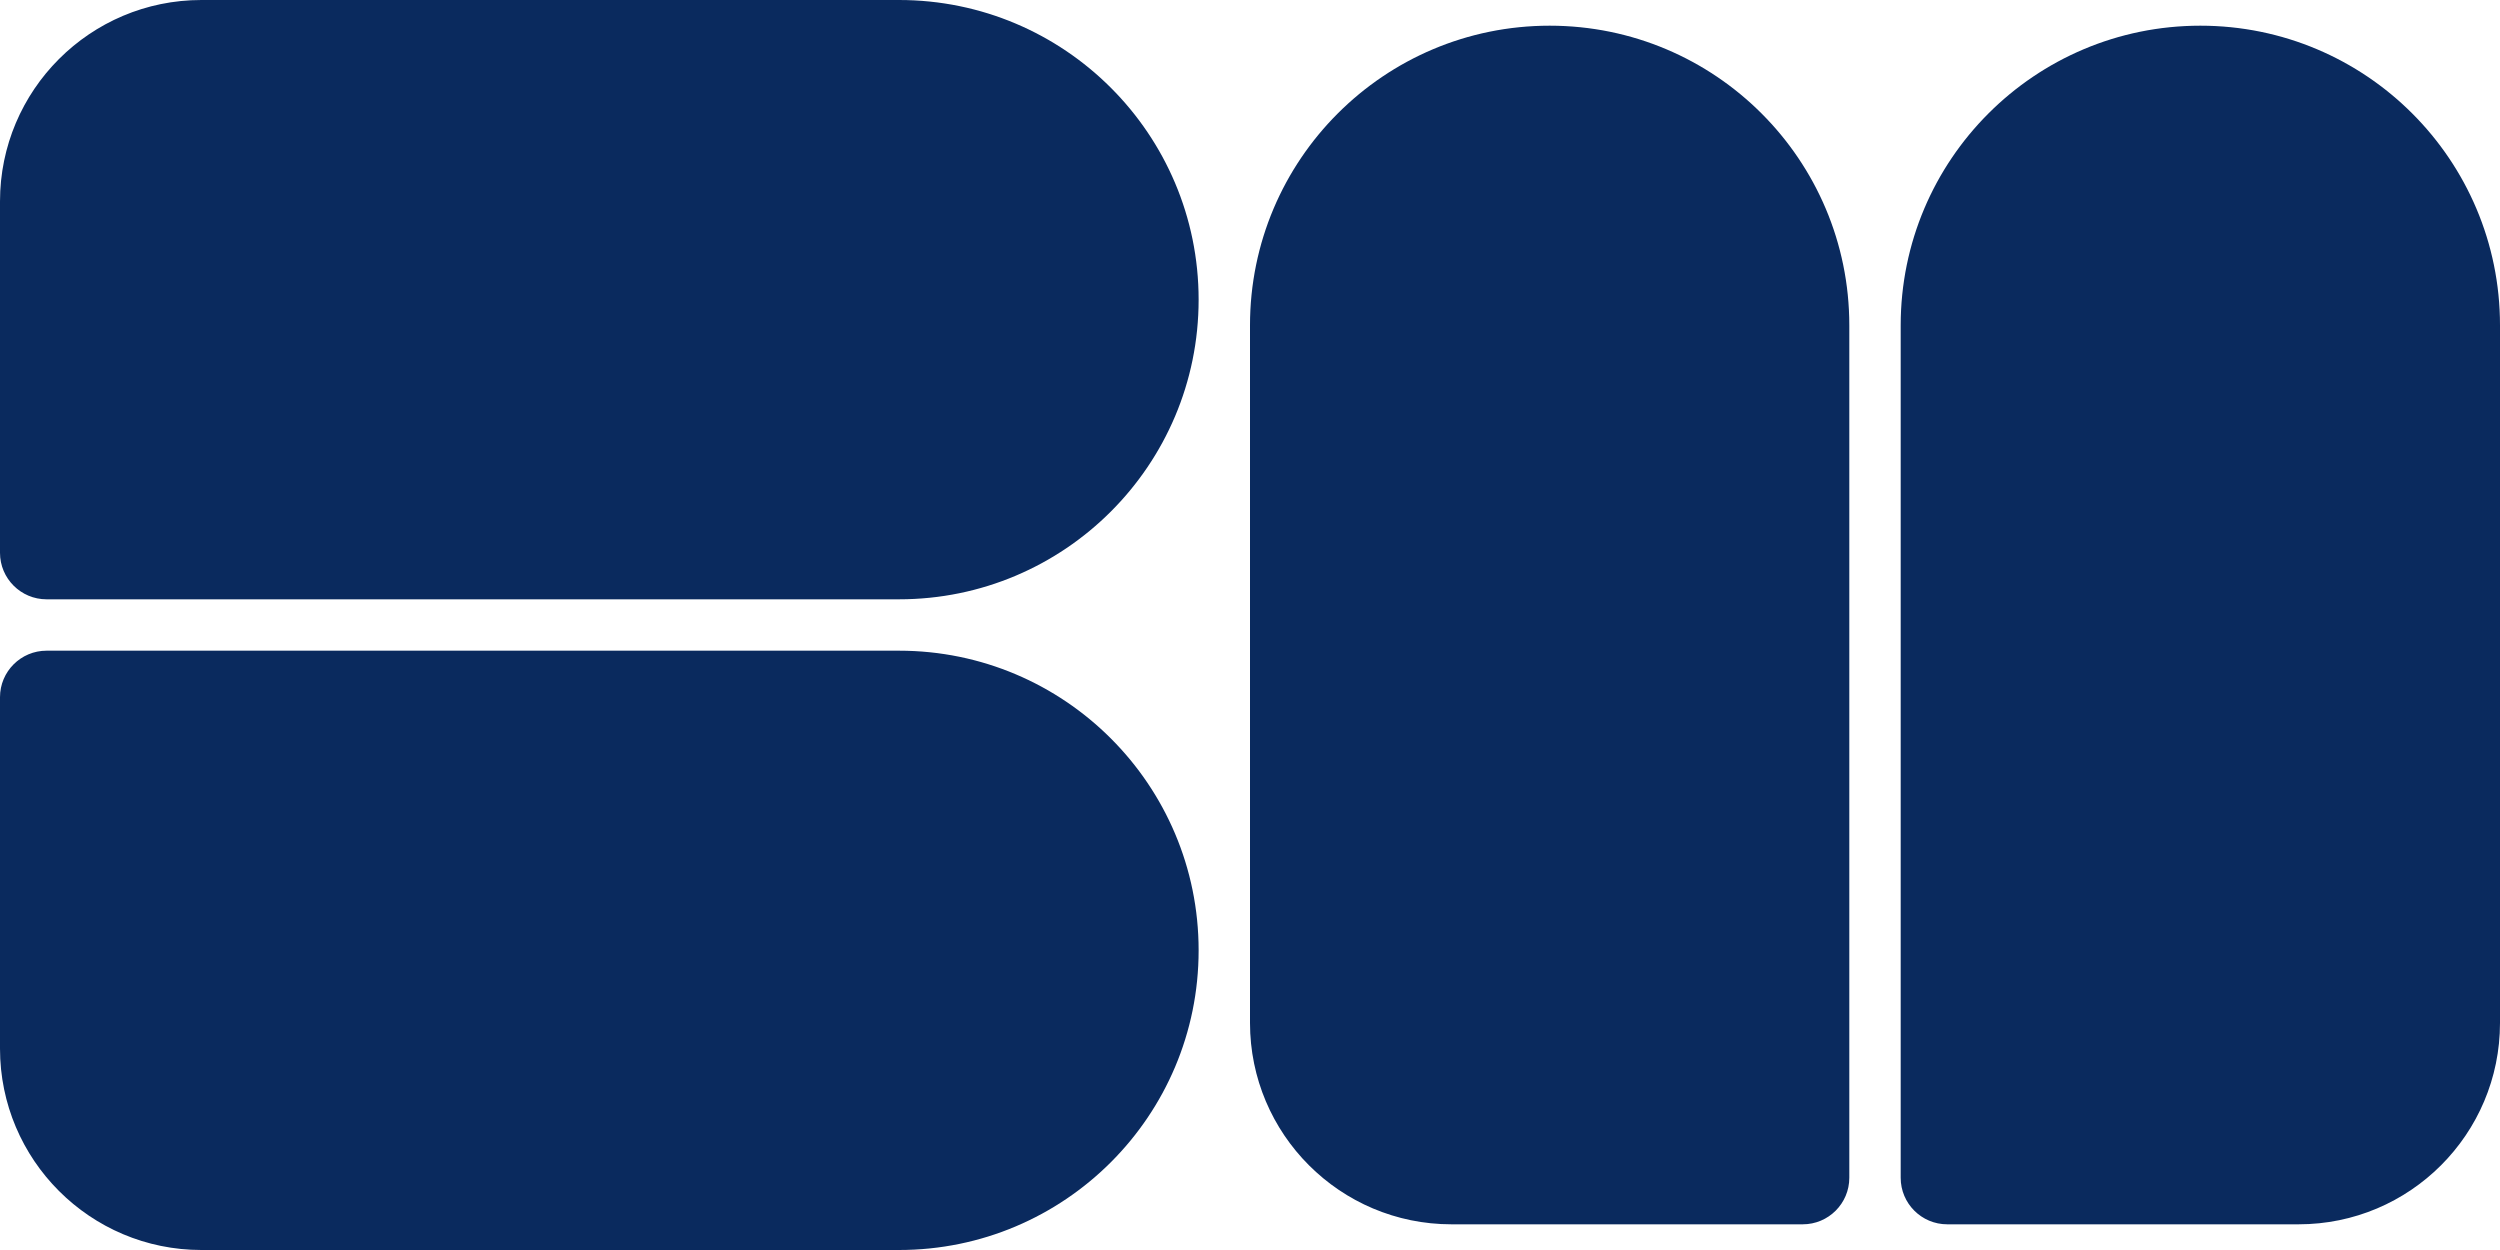
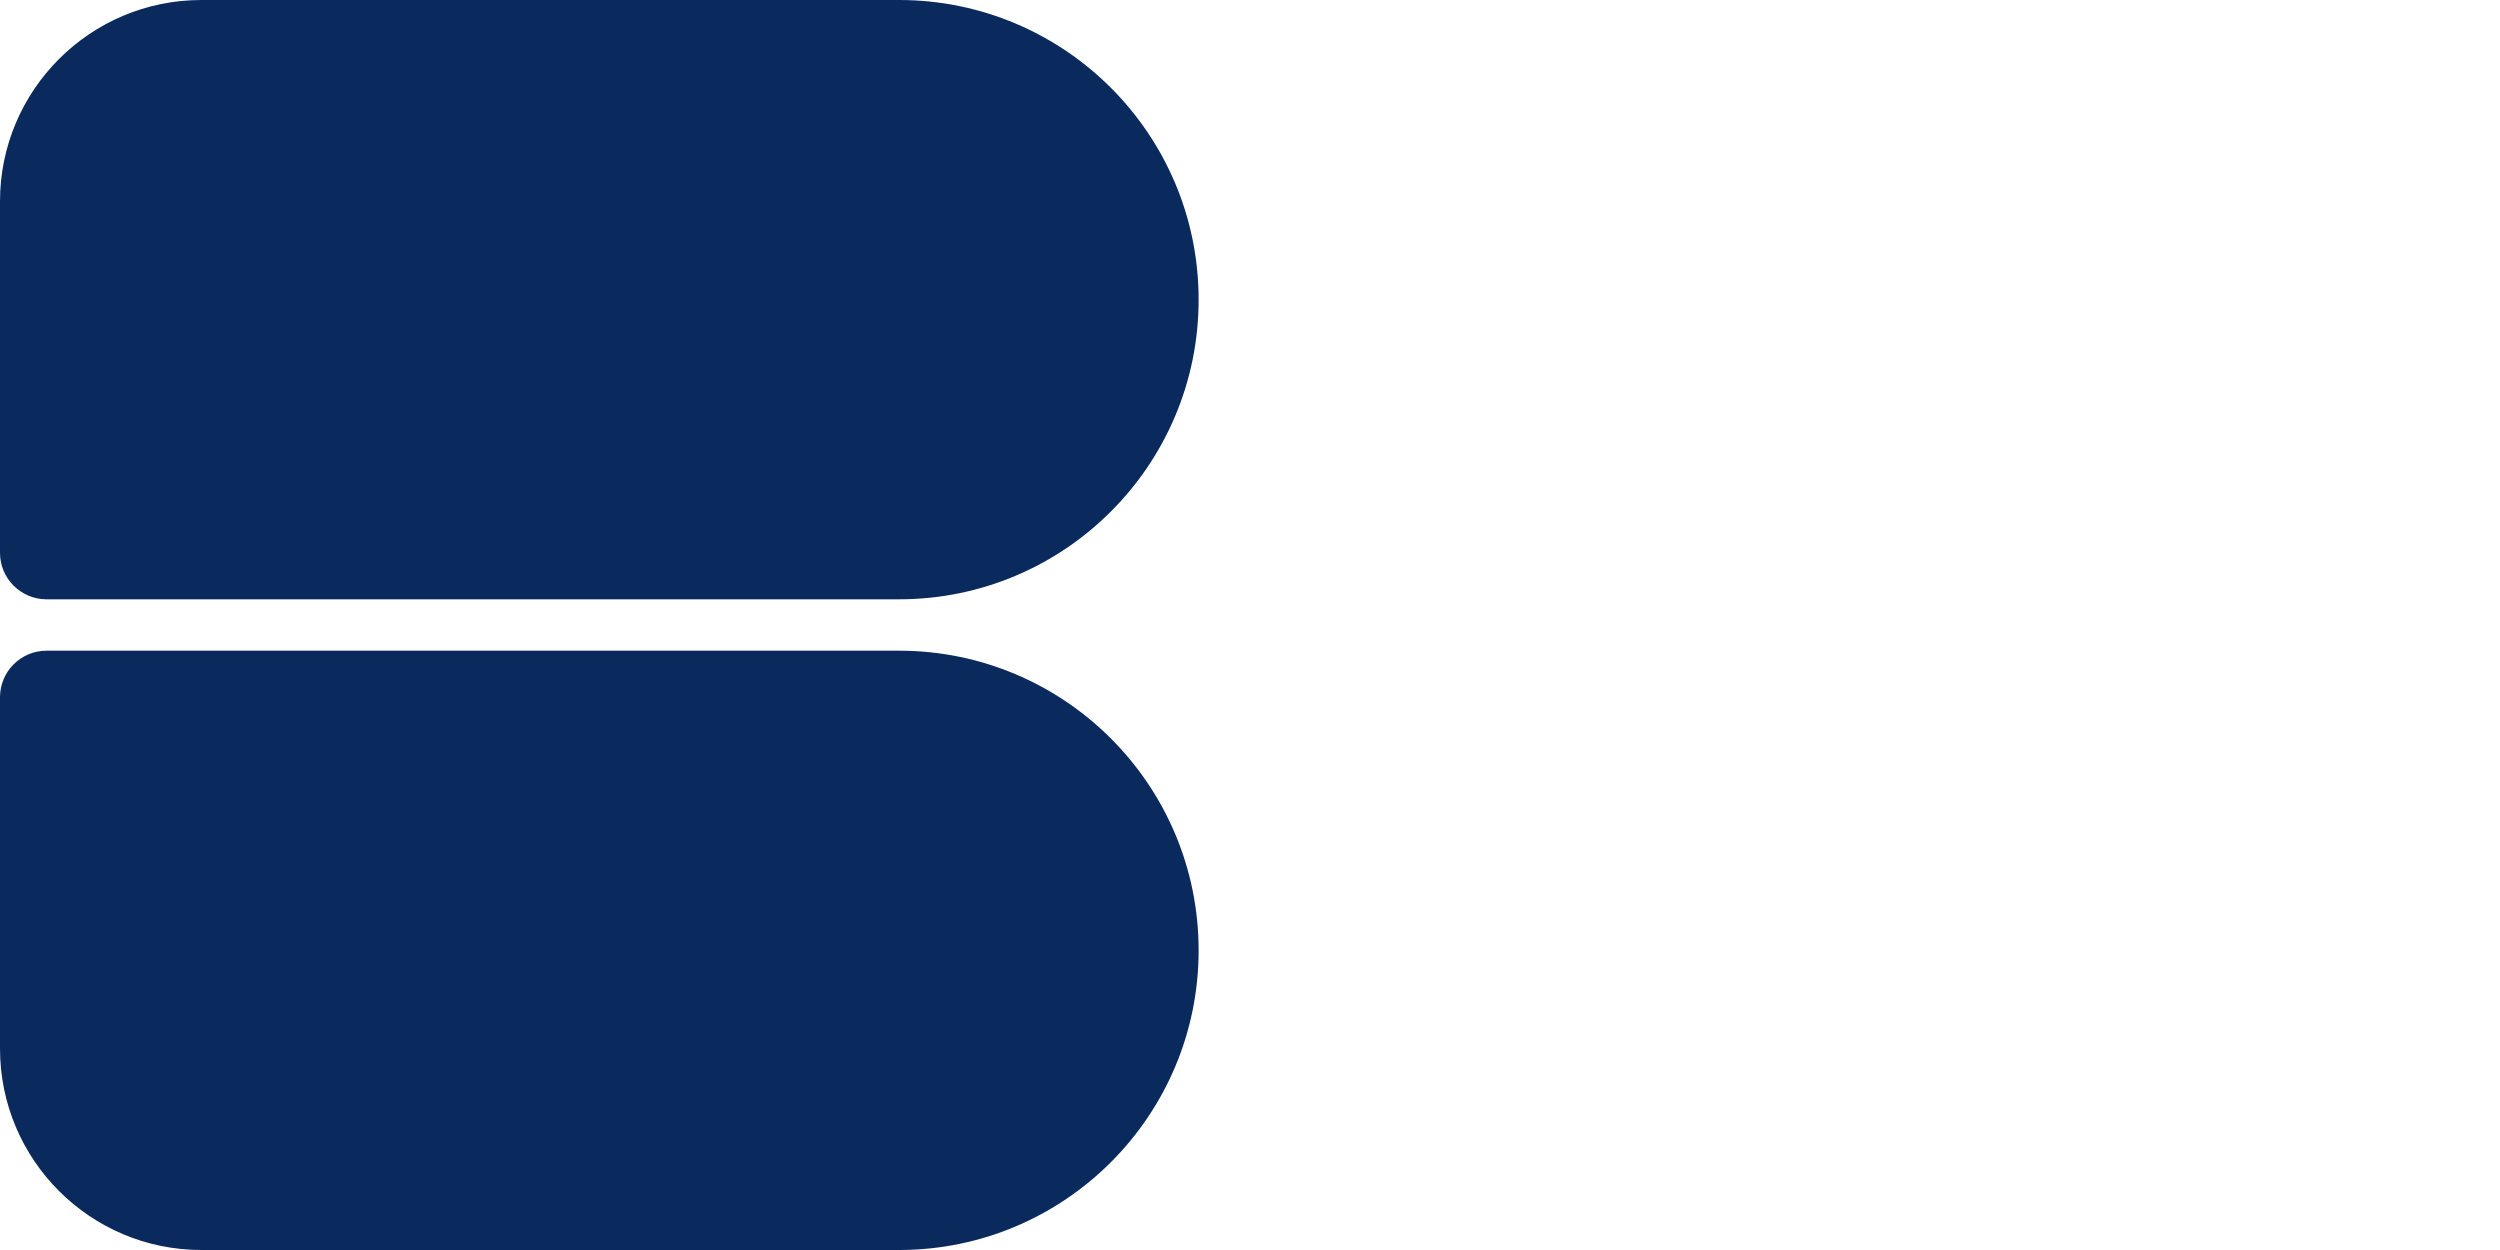
<svg xmlns="http://www.w3.org/2000/svg" fill="none" height="100%" overflow="visible" preserveAspectRatio="none" style="display: block;" viewBox="0 0 80 40" width="100%">
  <g id="Frame 1321316896">
    <g id="Frame 1321316667">
      <path d="M0 6.446C0 2.886 2.886 0 6.446 0H28.767C34.063 0 38.356 4.293 38.356 9.589V9.589C38.356 14.885 34.063 19.178 28.767 19.178H1.49C0.667 19.178 0 18.511 0 17.689V6.446Z" fill="#0A2A5E" id="Rectangle 13" />
      <path d="M0 22.311C0 21.489 0.667 20.822 1.49 20.822H28.767C34.063 20.822 38.356 25.115 38.356 30.411V30.411C38.356 35.707 34.063 40 28.767 40H6.446C2.886 40 0 37.114 0 33.554V22.311Z" fill="#0A2A5E" id="Rectangle 14" />
    </g>
    <g id="Frame 1321316668">
-       <path d="M46.446 39.178C42.886 39.178 40 36.292 40 32.732L40 10.411C40 5.115 44.293 0.822 49.589 0.822V0.822C54.885 0.822 59.178 5.115 59.178 10.411L59.178 37.688C59.178 38.511 58.511 39.178 57.688 39.178L46.446 39.178Z" fill="#0A2A5E" id="Rectangle 13_2" />
-       <path d="M62.312 39.178C61.489 39.178 60.822 38.511 60.822 37.689L60.822 10.411C60.822 5.115 65.115 0.822 70.411 0.822V0.822C75.707 0.822 80 5.115 80 10.411L80 32.732C80 36.292 77.114 39.178 73.554 39.178L62.312 39.178Z" fill="#0A2A5E" id="Rectangle 14_2" />
-     </g>
+       </g>
  </g>
</svg>